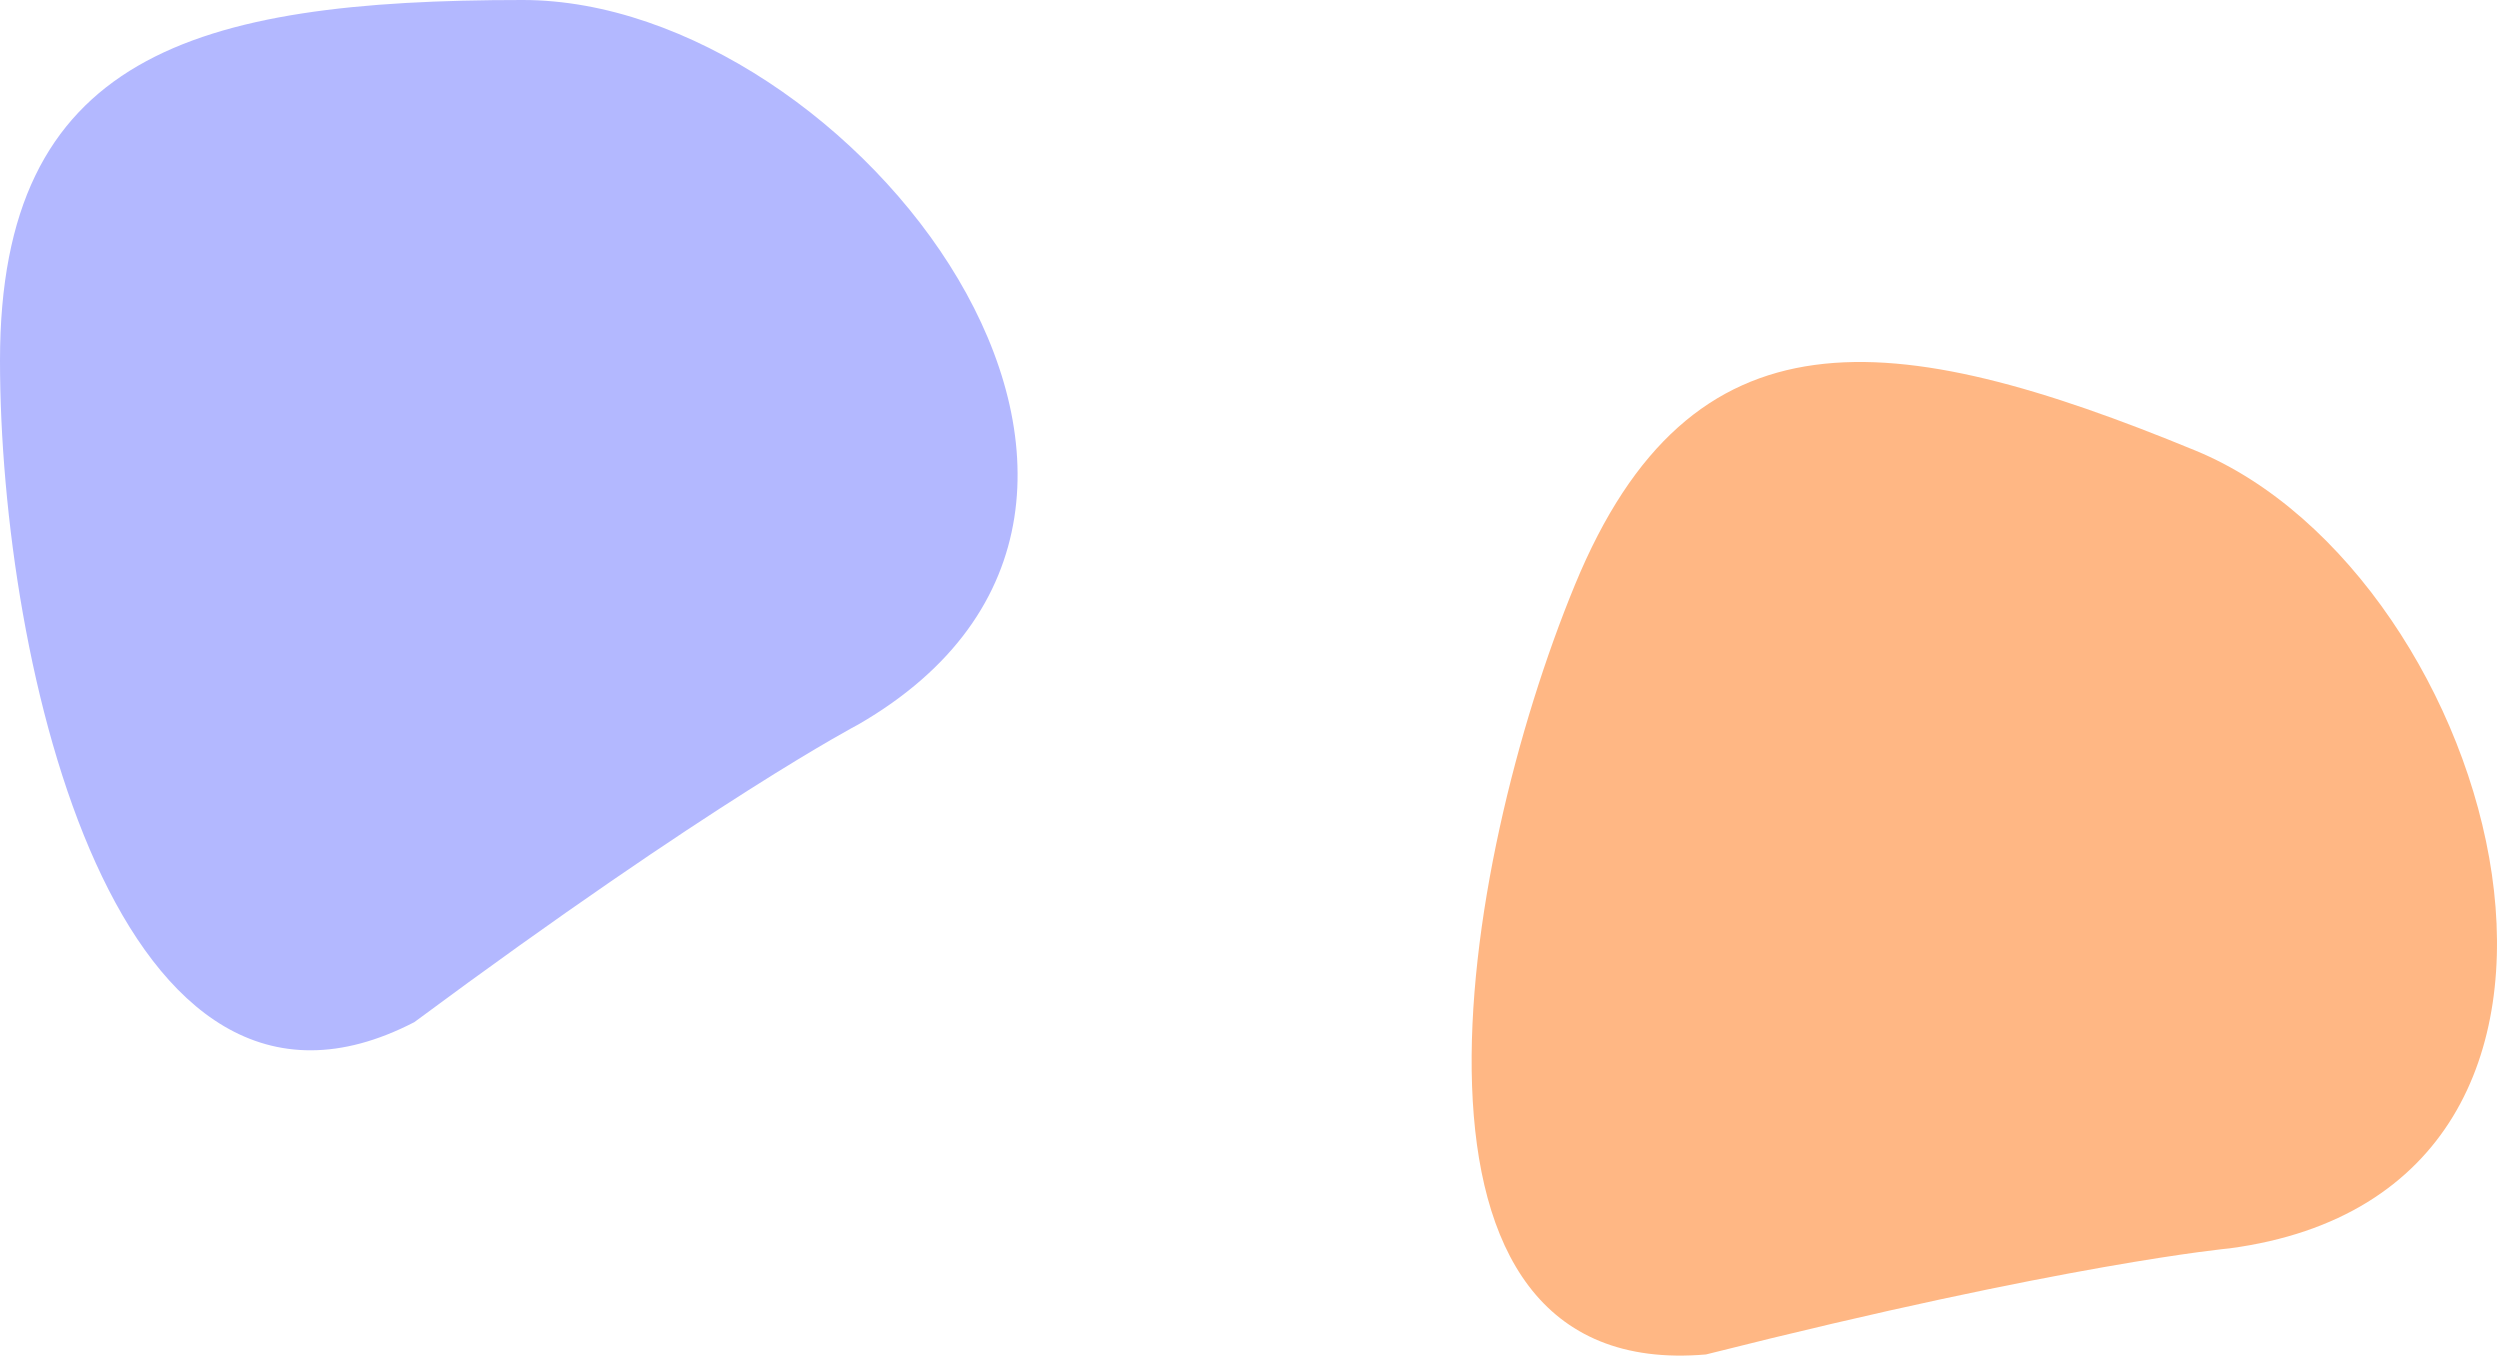
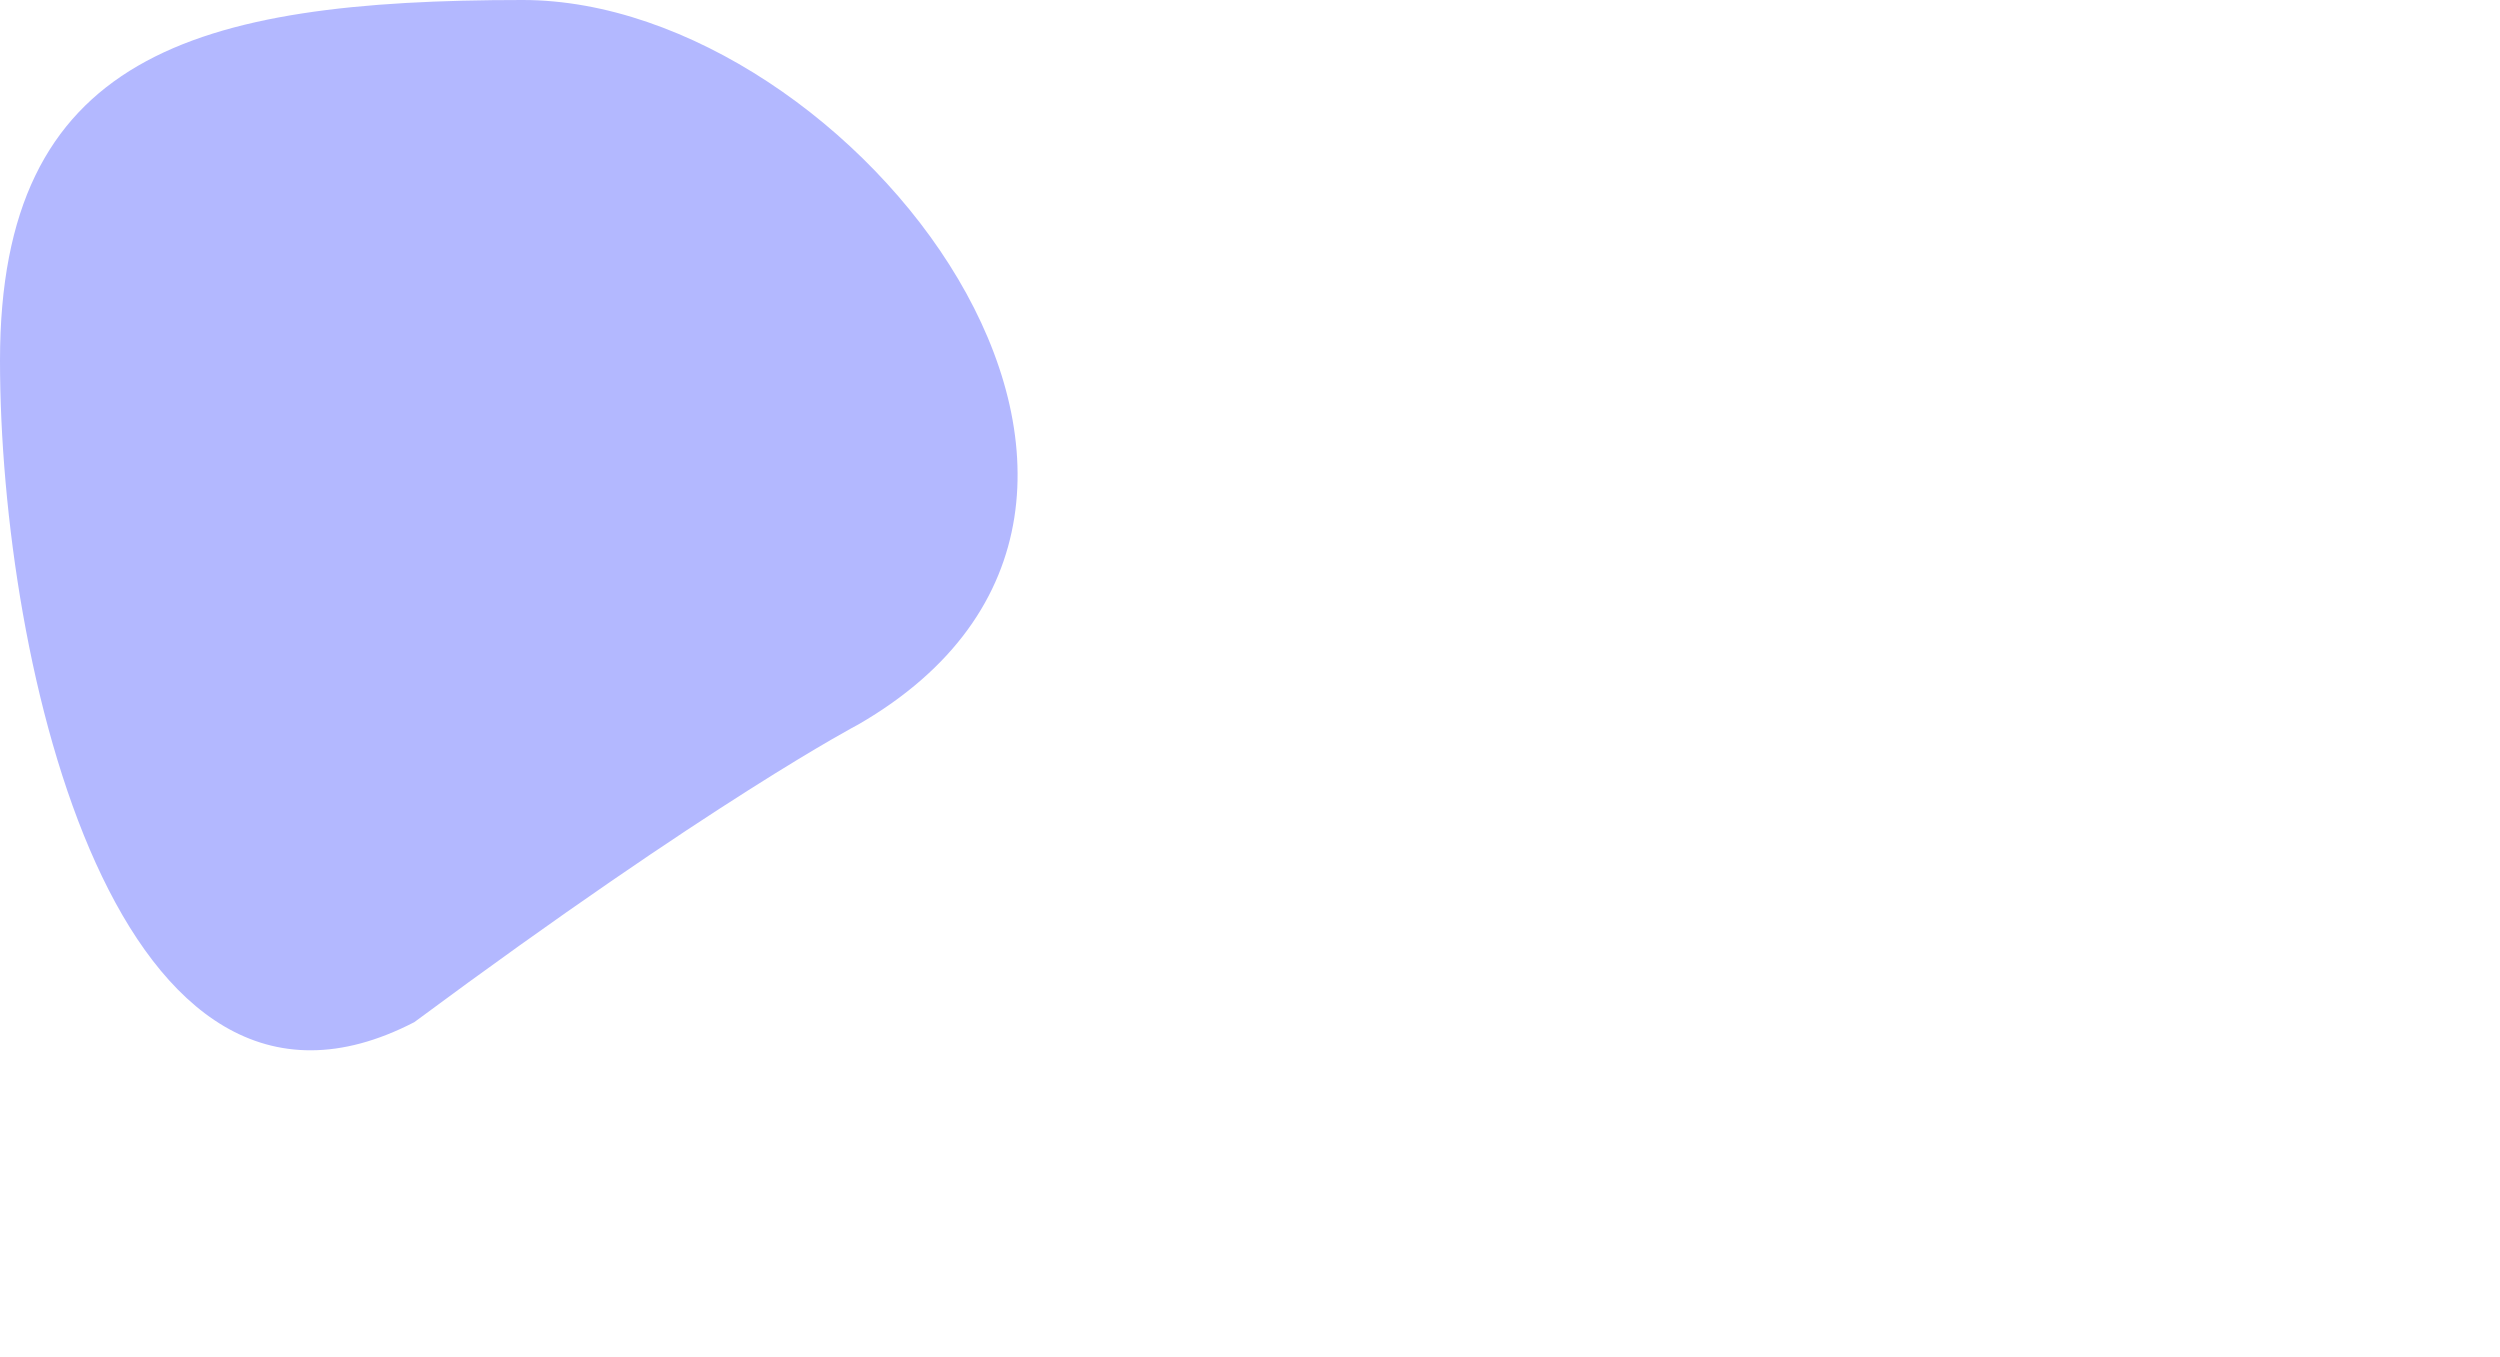
<svg xmlns="http://www.w3.org/2000/svg" width="442" height="240" viewBox="0 0 442 240" fill="none">
  <path d="M-5.75843e-06 63.726C-5.75843e-06 9.816 34.185 -1.60487e-06 92.401 -1.60487e-06C150.617 -1.60487e-06 219.719 88.825 151.74 128.094C151.74 128.094 126.215 141.454 73.24 180.723C20.76 207.847 -5.75843e-06 117.635 -5.75843e-06 63.726Z" fill="#B3B8FF" />
-   <path d="M278.452 103.394C298.984 53.548 334.331 57.491 388.16 79.663C441.988 101.835 472.053 210.284 394.241 220.703C394.241 220.703 365.552 223.334 301.613 239.468C242.758 244.56 257.92 153.241 278.452 103.394Z" fill="#FFB784" />
</svg>